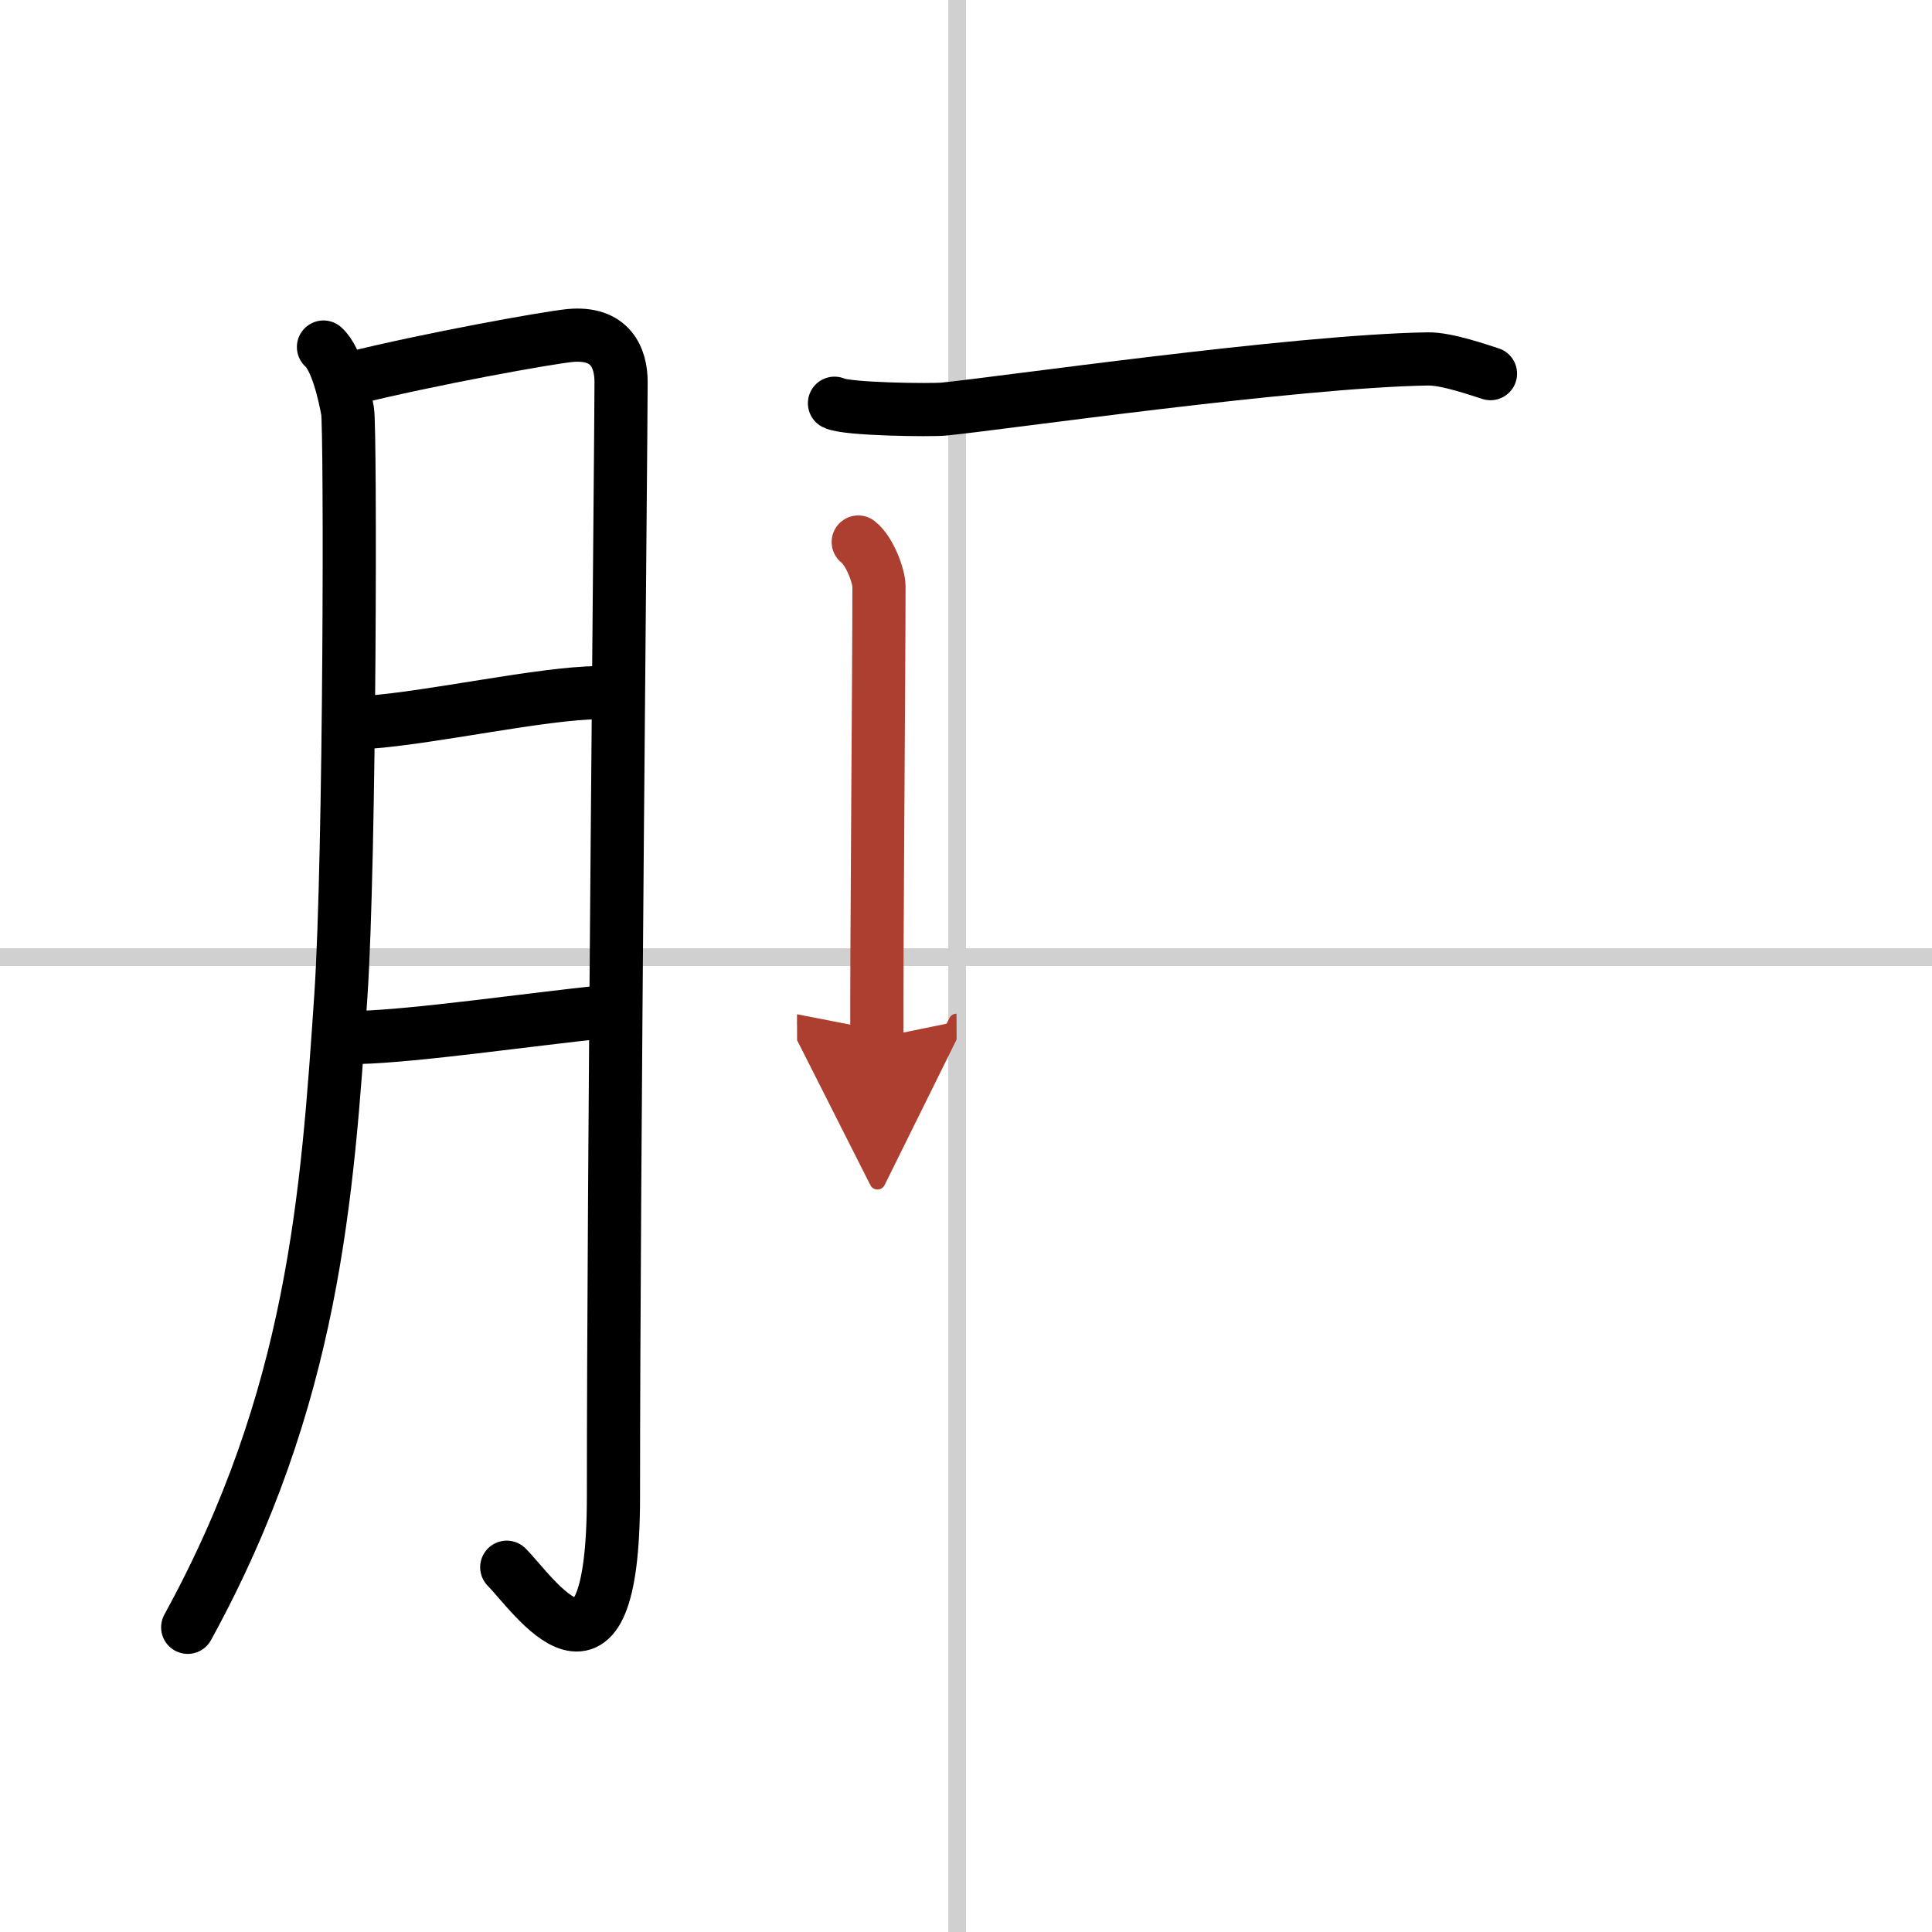
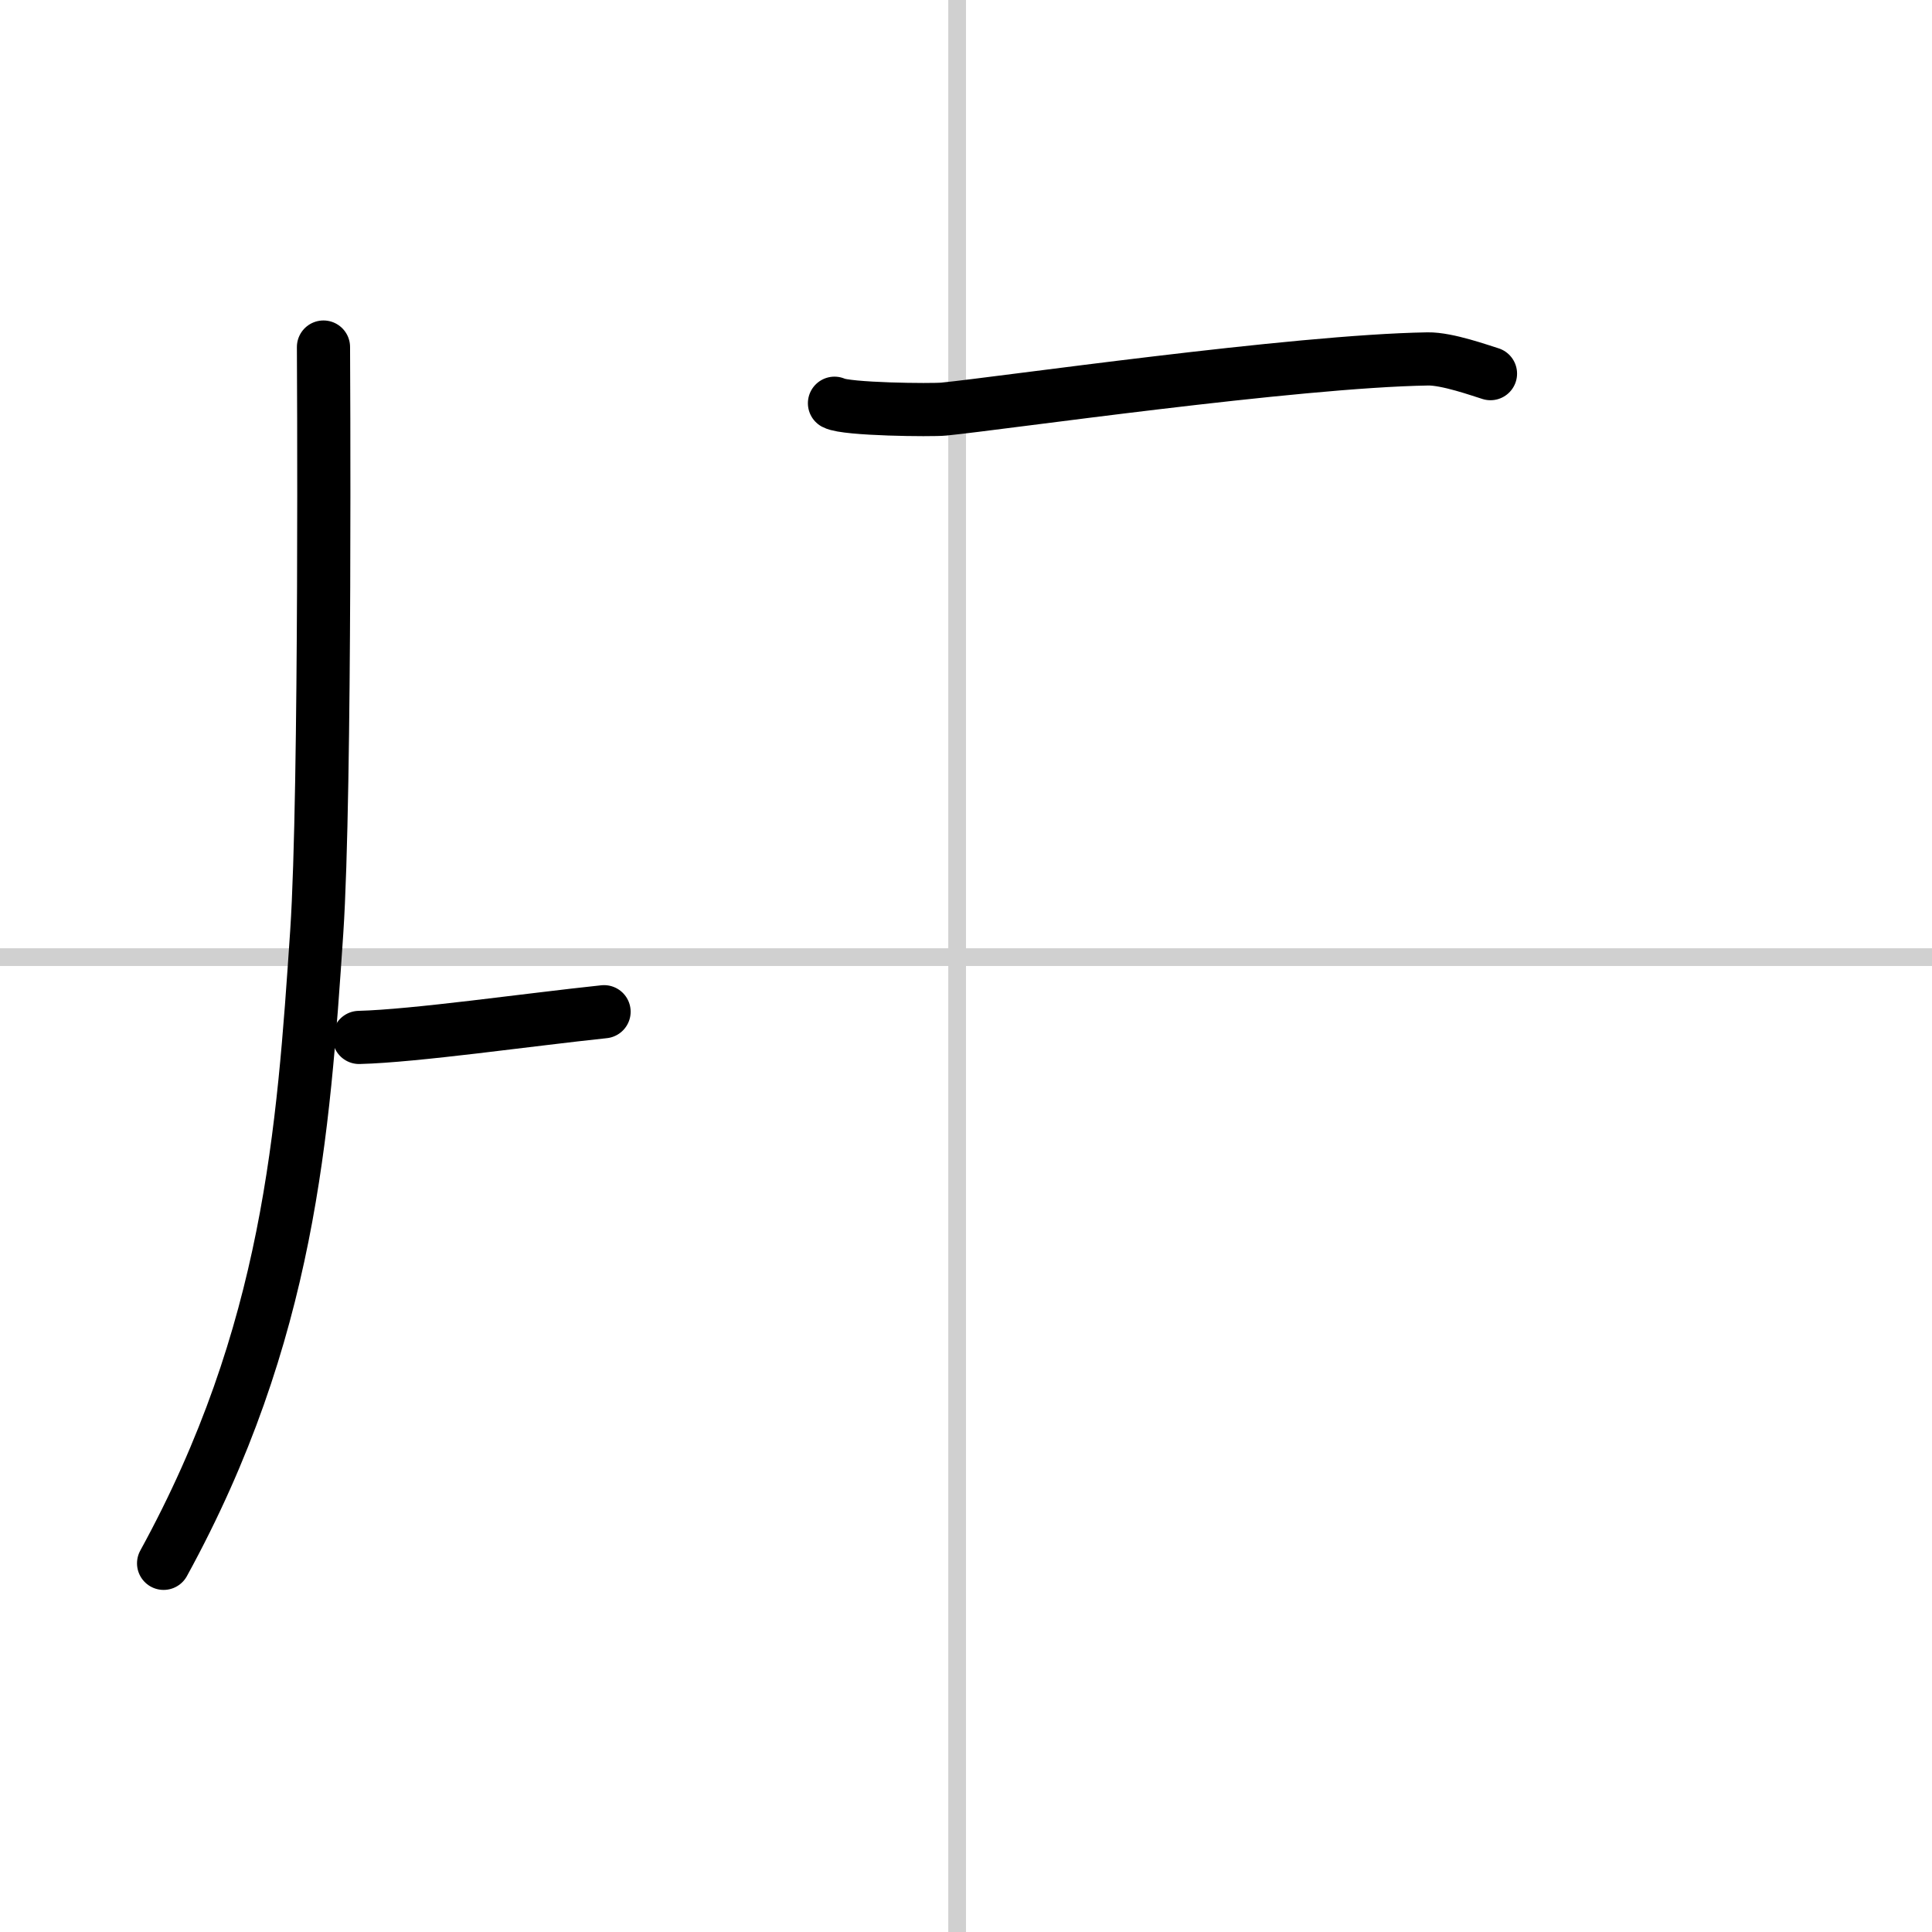
<svg xmlns="http://www.w3.org/2000/svg" width="400" height="400" viewBox="0 0 109 109">
  <defs>
    <marker id="a" markerWidth="4" orient="auto" refX="1" refY="5" viewBox="0 0 10 10">
-       <polyline points="0 0 10 5 0 10 1 5" fill="#ad3f31" stroke="#ad3f31" />
-     </marker>
+       </marker>
  </defs>
  <g fill="none" stroke="#000" stroke-linecap="round" stroke-linejoin="round" stroke-width="3">
-     <rect width="100%" height="100%" fill="#fff" stroke="#fff" />
    <line x1="54" x2="54" y2="109" stroke="#d0d0d0" stroke-width="1" />
    <line x2="109" y1="54" y2="54" stroke="#d0d0d0" stroke-width="1" />
-     <path d="m18.25 19.58c0.75 0.67 1.19 2.67 1.36 3.61s0.15 25.07-0.38 33c-0.76 11.28-1.53 22.65-8.64 35.62" />
-     <path d="m19.82 21.35c4.43-1.1 11.03-2.29 12.33-2.42 2.31-0.22 2.89 1.28 2.89 2.62 0 3.17-0.43 44.88-0.43 62.88 0 12.38-4.54 5.47-6.02 3.99" />
-     <path d="m20.75 40.75c3.58-0.25 9.86-1.65 13-1.67" />
+     <path d="m18.25 19.58s0.15 25.07-0.38 33c-0.76 11.28-1.53 22.65-8.64 35.62" />
    <path d="m20.26 58.53c3.15-0.08 9.54-1 13.82-1.45" />
    <path d="m47.08 22.75c0.66 0.35 5.5 0.4 6.17 0.33 3.18-0.31 19.79-2.71 27.3-2.83 1.1-0.02 2.98 0.66 3.54 0.83" />
-     <path d="m48.42 30.58c0.66 0.51 1.17 1.95 1.17 2.5 0 4.67-0.14 20.9-0.12 25.48" marker-end="url(#a)" stroke="#ad3f31" />
  </g>
</svg>